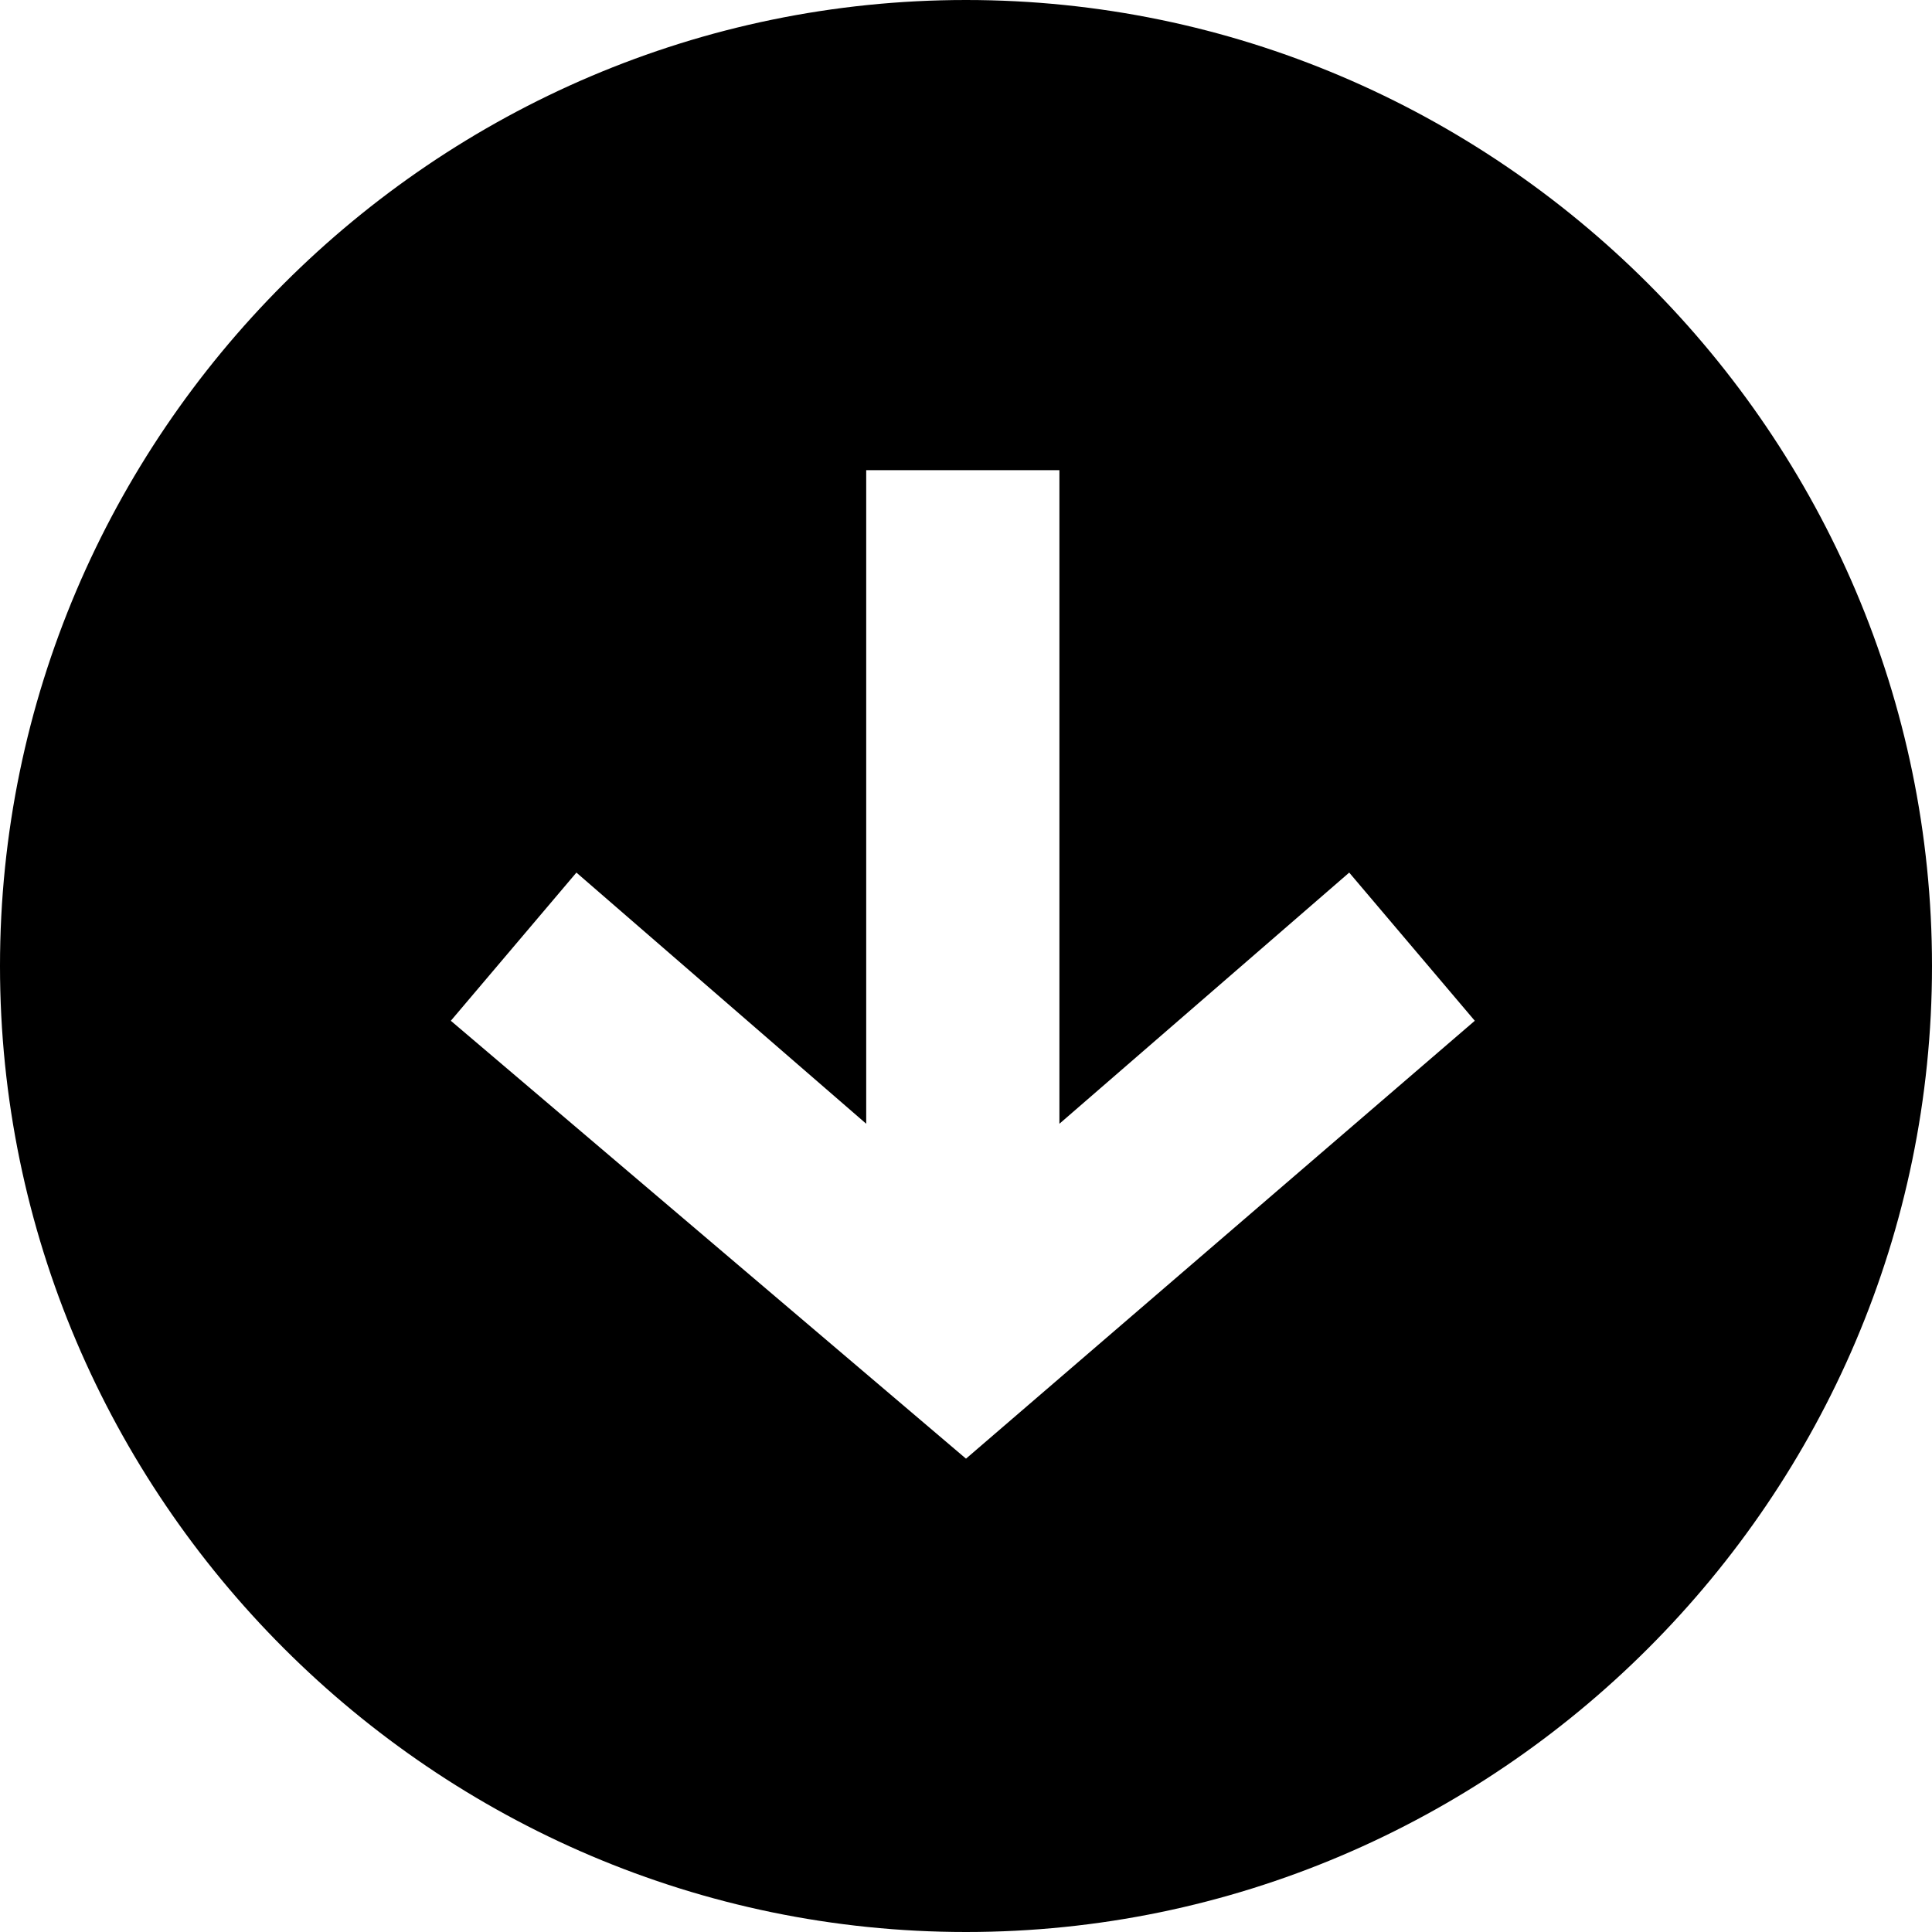
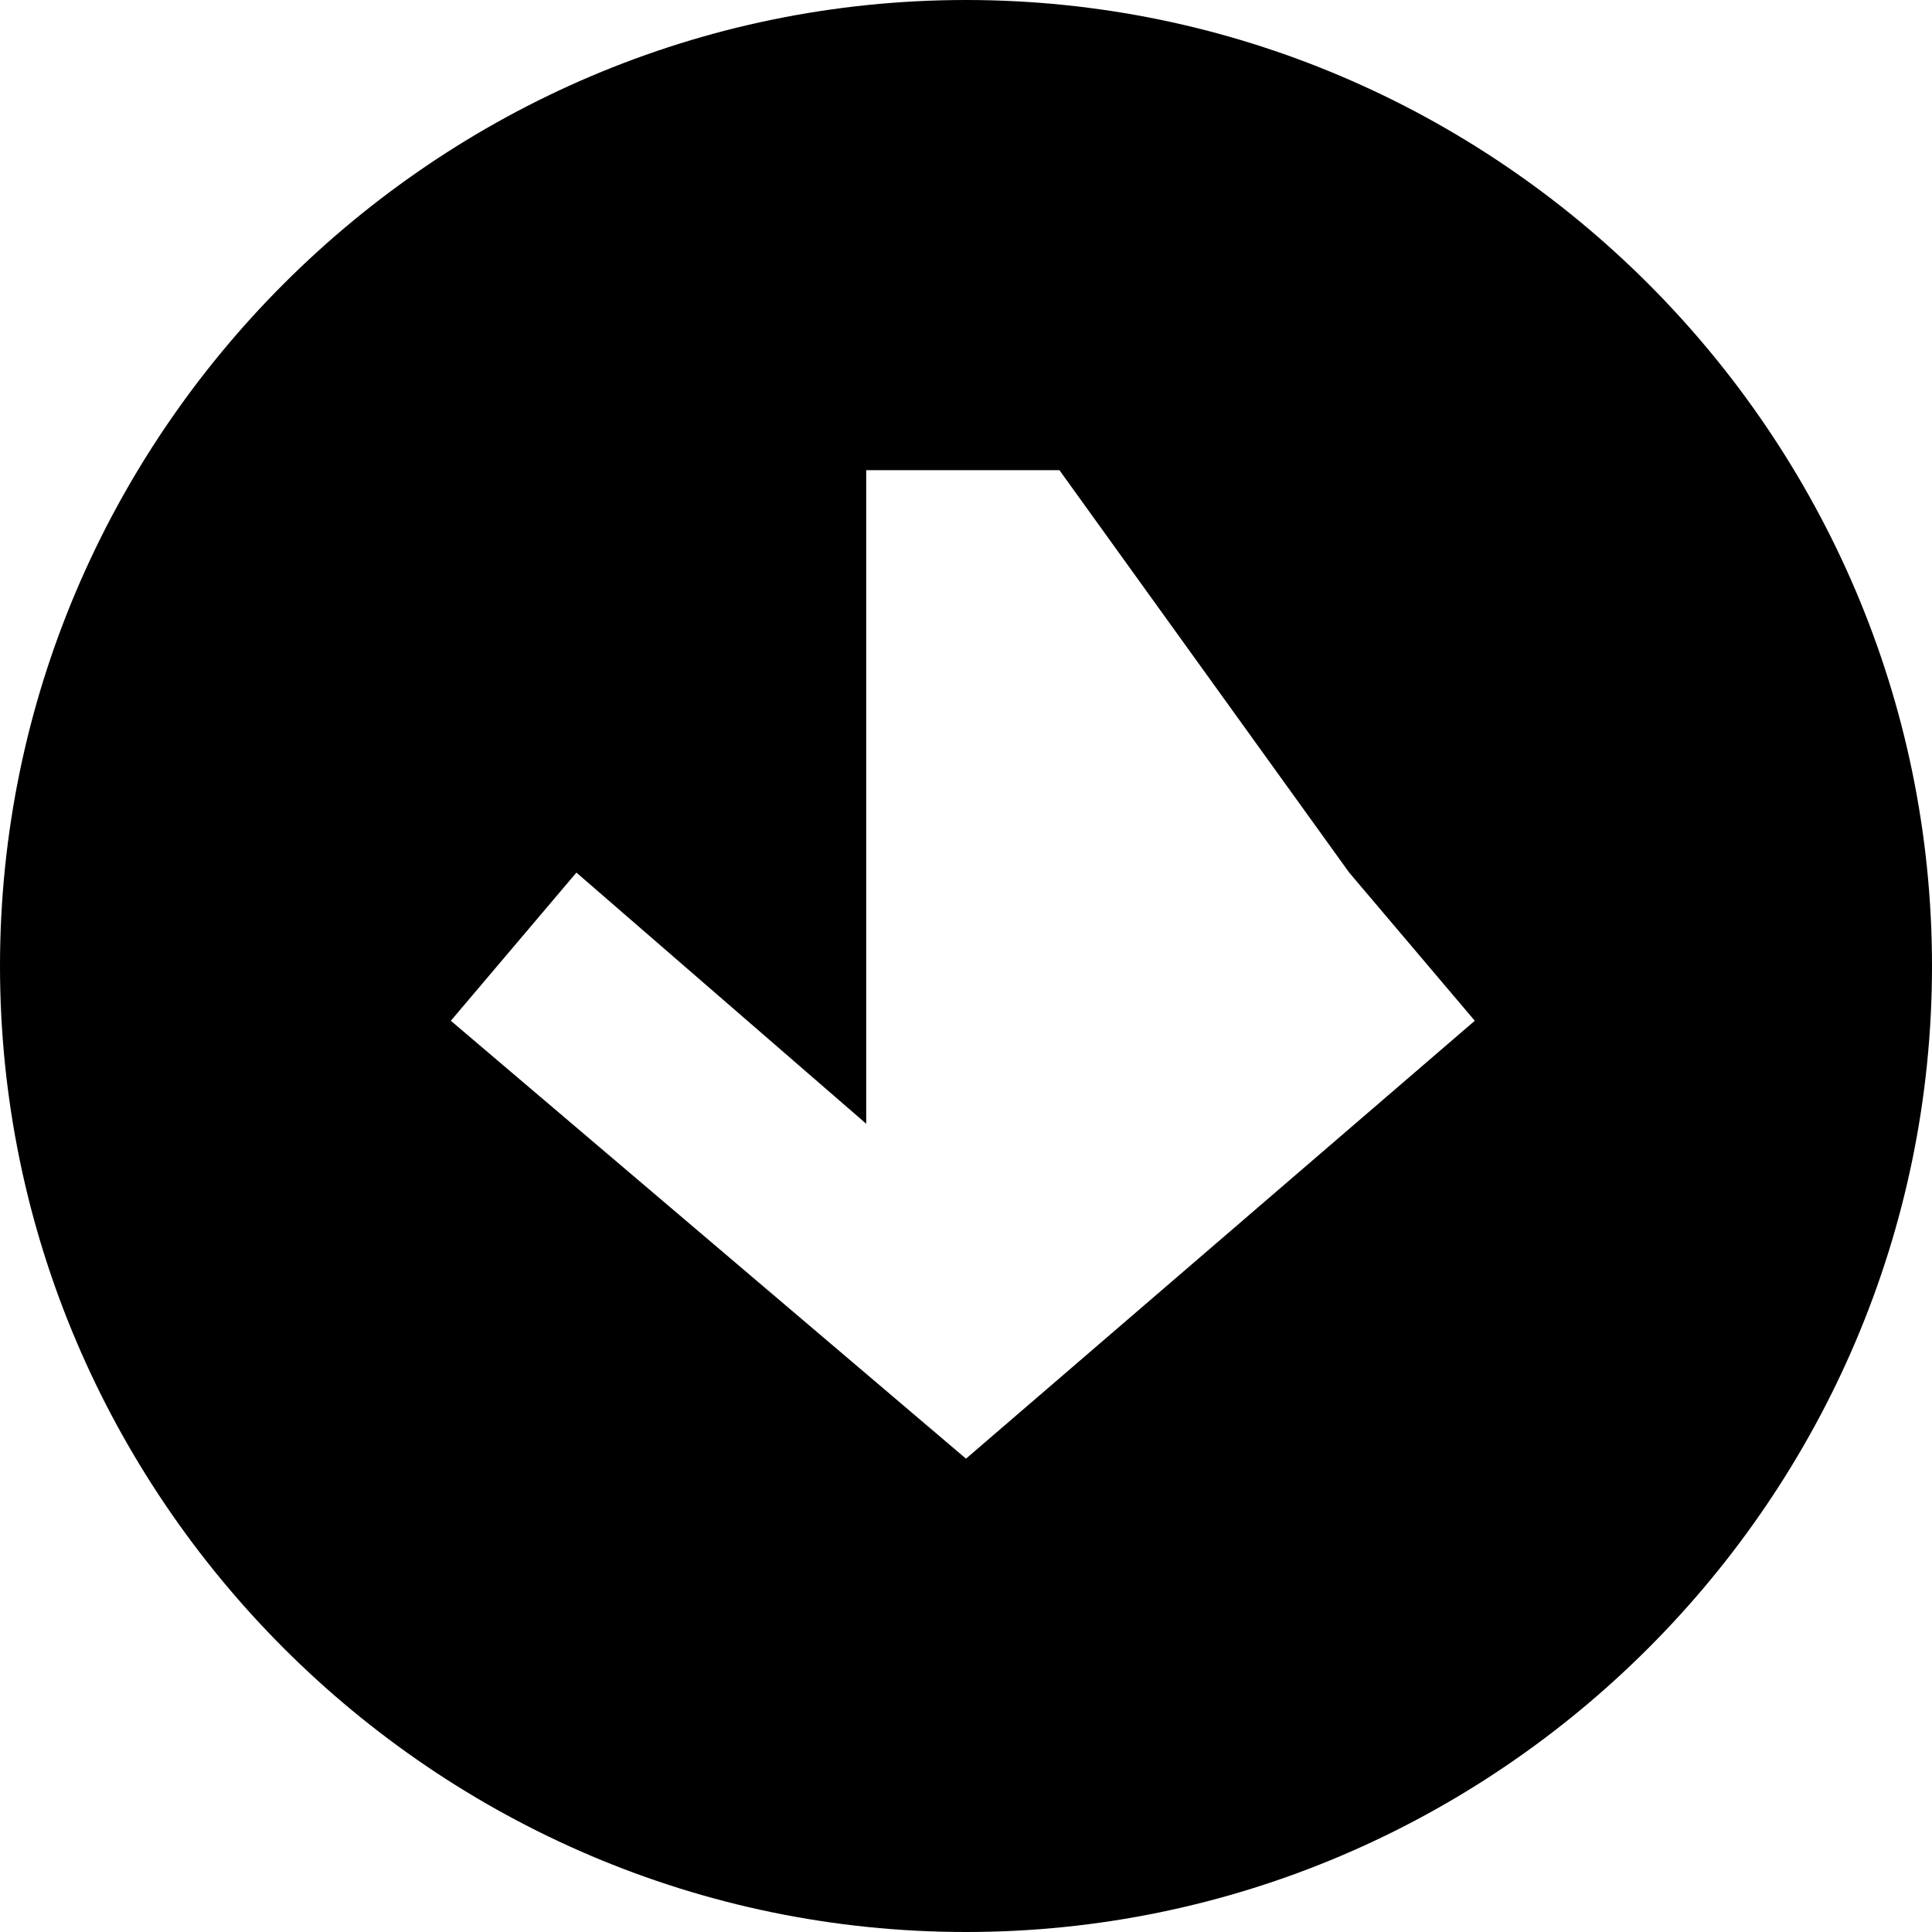
<svg xmlns="http://www.w3.org/2000/svg" width="23" height="23" viewBox="0 0 23 23" fill="none">
-   <path d="M11.5 0C5.175 0 0 5.175 0 11.5C0 17.825 5.175 23 11.5 23C17.825 23 23 17.825 23 11.5C23 5.175 17.825 0 11.5 0ZM11.5 17.365L5.367 12.152L6.862 10.388L10.312 13.378V5.597H12.612V13.378L16.062 10.388L17.557 12.152L11.5 17.365Z" fill="black" />
+   <path d="M11.5 0C5.175 0 0 5.175 0 11.5C0 17.825 5.175 23 11.5 23C17.825 23 23 17.825 23 11.5C23 5.175 17.825 0 11.5 0ZM11.5 17.365L5.367 12.152L6.862 10.388L10.312 13.378V5.597H12.612L16.062 10.388L17.557 12.152L11.5 17.365Z" fill="black" />
</svg>